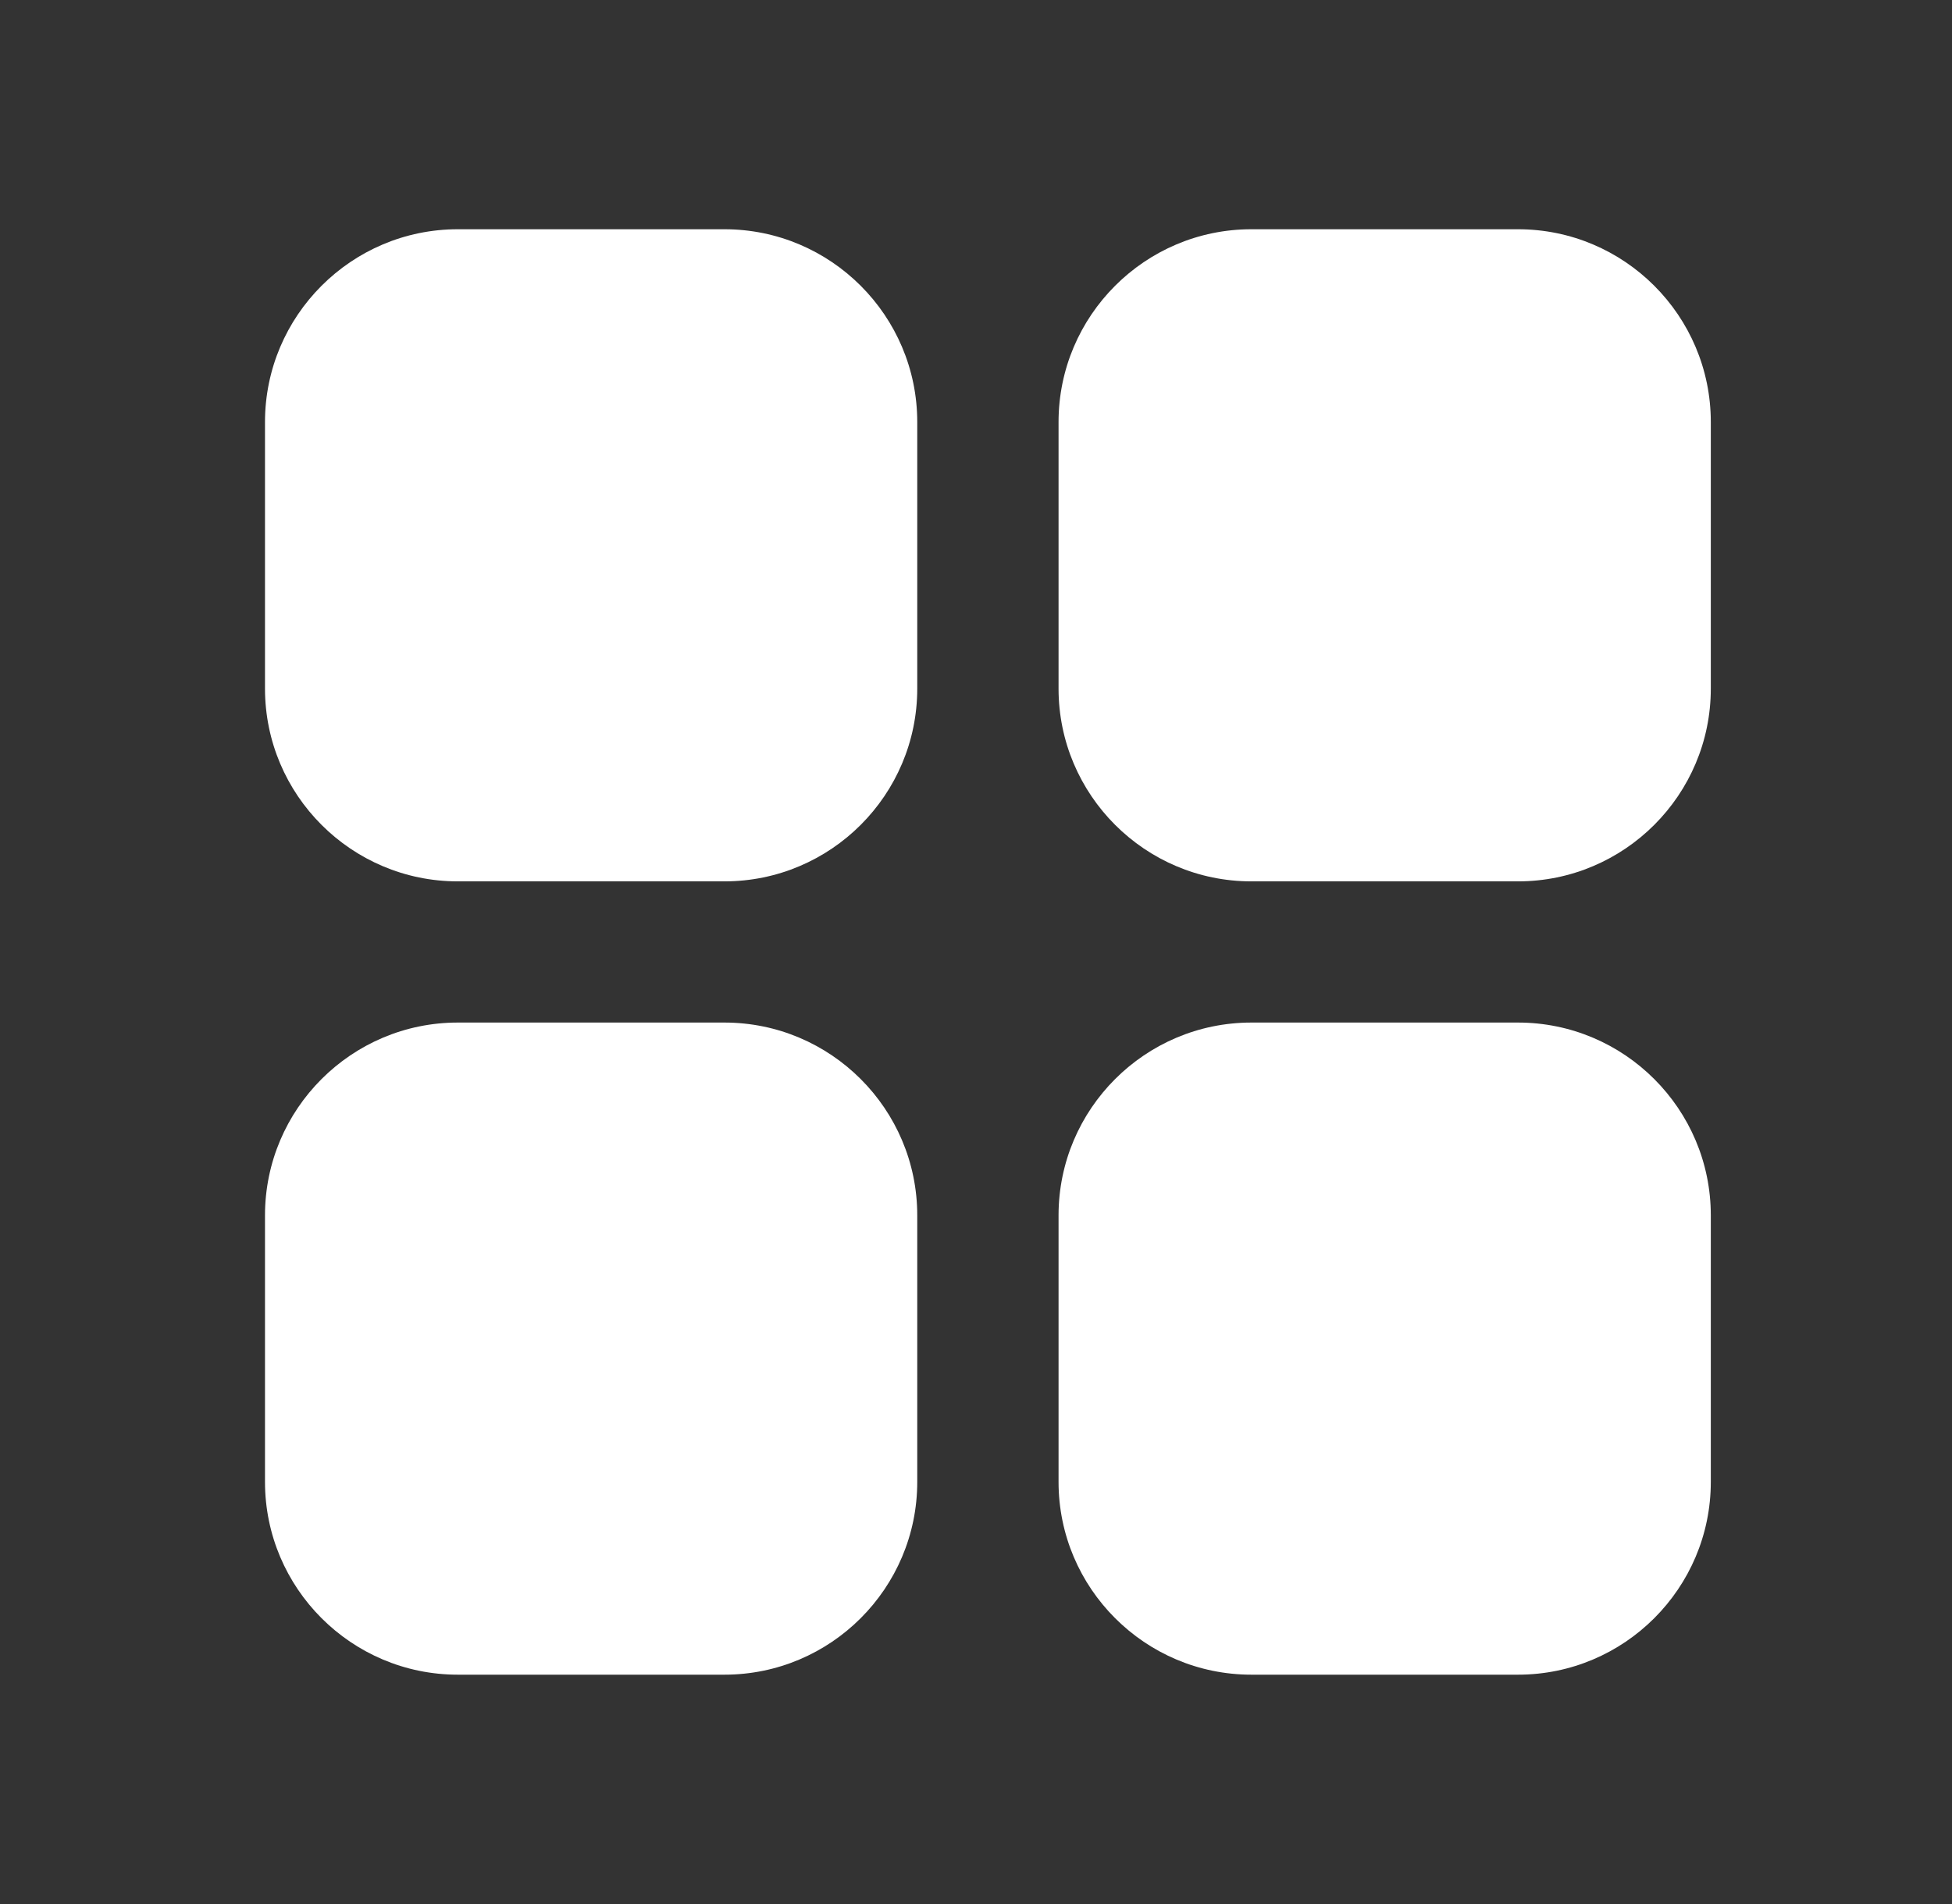
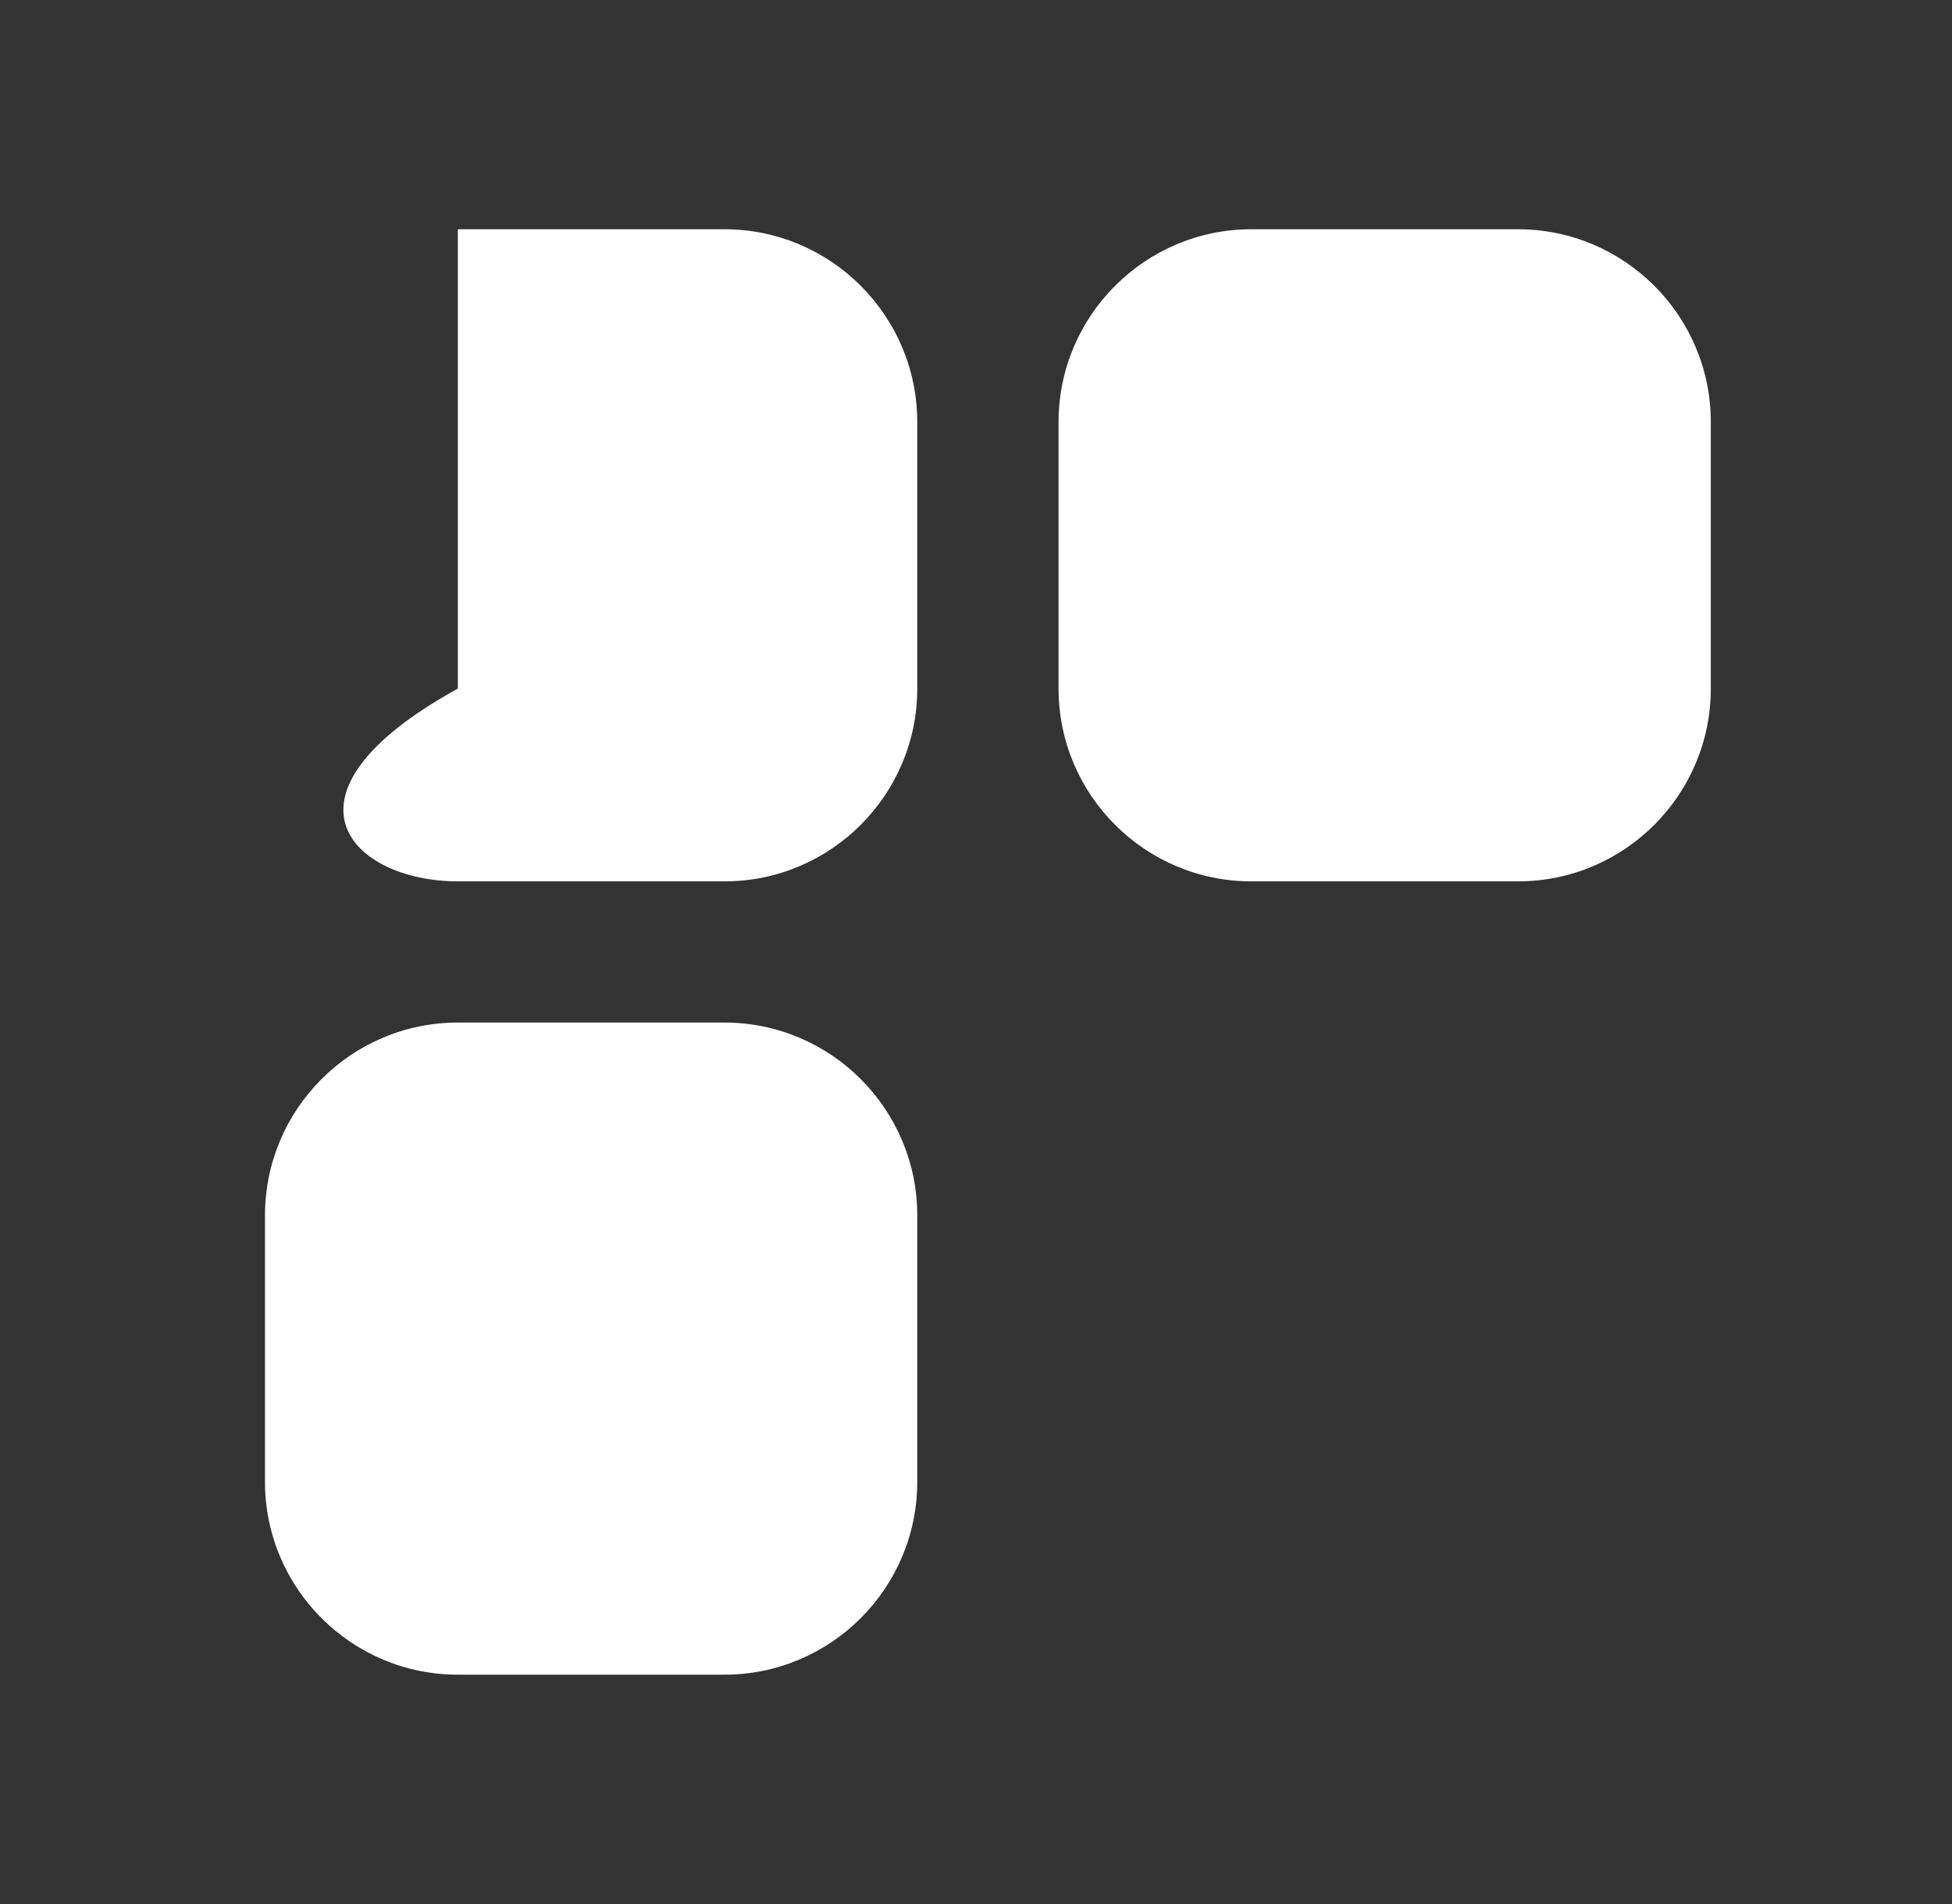
<svg xmlns="http://www.w3.org/2000/svg" width="41" height="40" viewBox="0 0 41 40" fill="none">
  <rect x="0" y="0" width="41" height="40" fill="#333333" stroke="none" />
-   <path d="M15.216 4.816H9.616C7.383 4.816 5.566 6.633 5.566 8.866V14.466C5.566 16.7 7.383 18.516 9.616 18.516H15.216C17.45 18.516 19.266 16.7 19.266 14.466V8.866C19.266 6.633 17.45 4.816 15.216 4.816Z" fill="white" />
+   <path d="M15.216 4.816H9.616V14.466C5.566 16.7 7.383 18.516 9.616 18.516H15.216C17.45 18.516 19.266 16.7 19.266 14.466V8.866C19.266 6.633 17.45 4.816 15.216 4.816Z" fill="white" />
  <path d="M31.884 4.816H26.284C24.051 4.816 22.234 6.633 22.234 8.866V14.466C22.234 16.7 24.051 18.516 26.284 18.516H31.884C34.118 18.516 35.934 16.7 35.934 14.466V8.866C35.934 6.633 34.118 4.816 31.884 4.816Z" fill="white" />
  <path d="M15.216 21.482H9.616C7.383 21.482 5.566 23.299 5.566 25.532V31.132C5.566 33.366 7.383 35.182 9.616 35.182H15.216C17.45 35.182 19.266 33.366 19.266 31.132V25.532C19.266 23.299 17.45 21.482 15.216 21.482Z" fill="white" />
-   <path d="M31.884 21.482H26.284C24.051 21.482 22.234 23.299 22.234 25.532V31.132C22.234 33.366 24.051 35.182 26.284 35.182H31.884C34.118 35.182 35.934 33.366 35.934 31.132V25.532C35.934 23.299 34.118 21.482 31.884 21.482Z" fill="white" />
</svg>